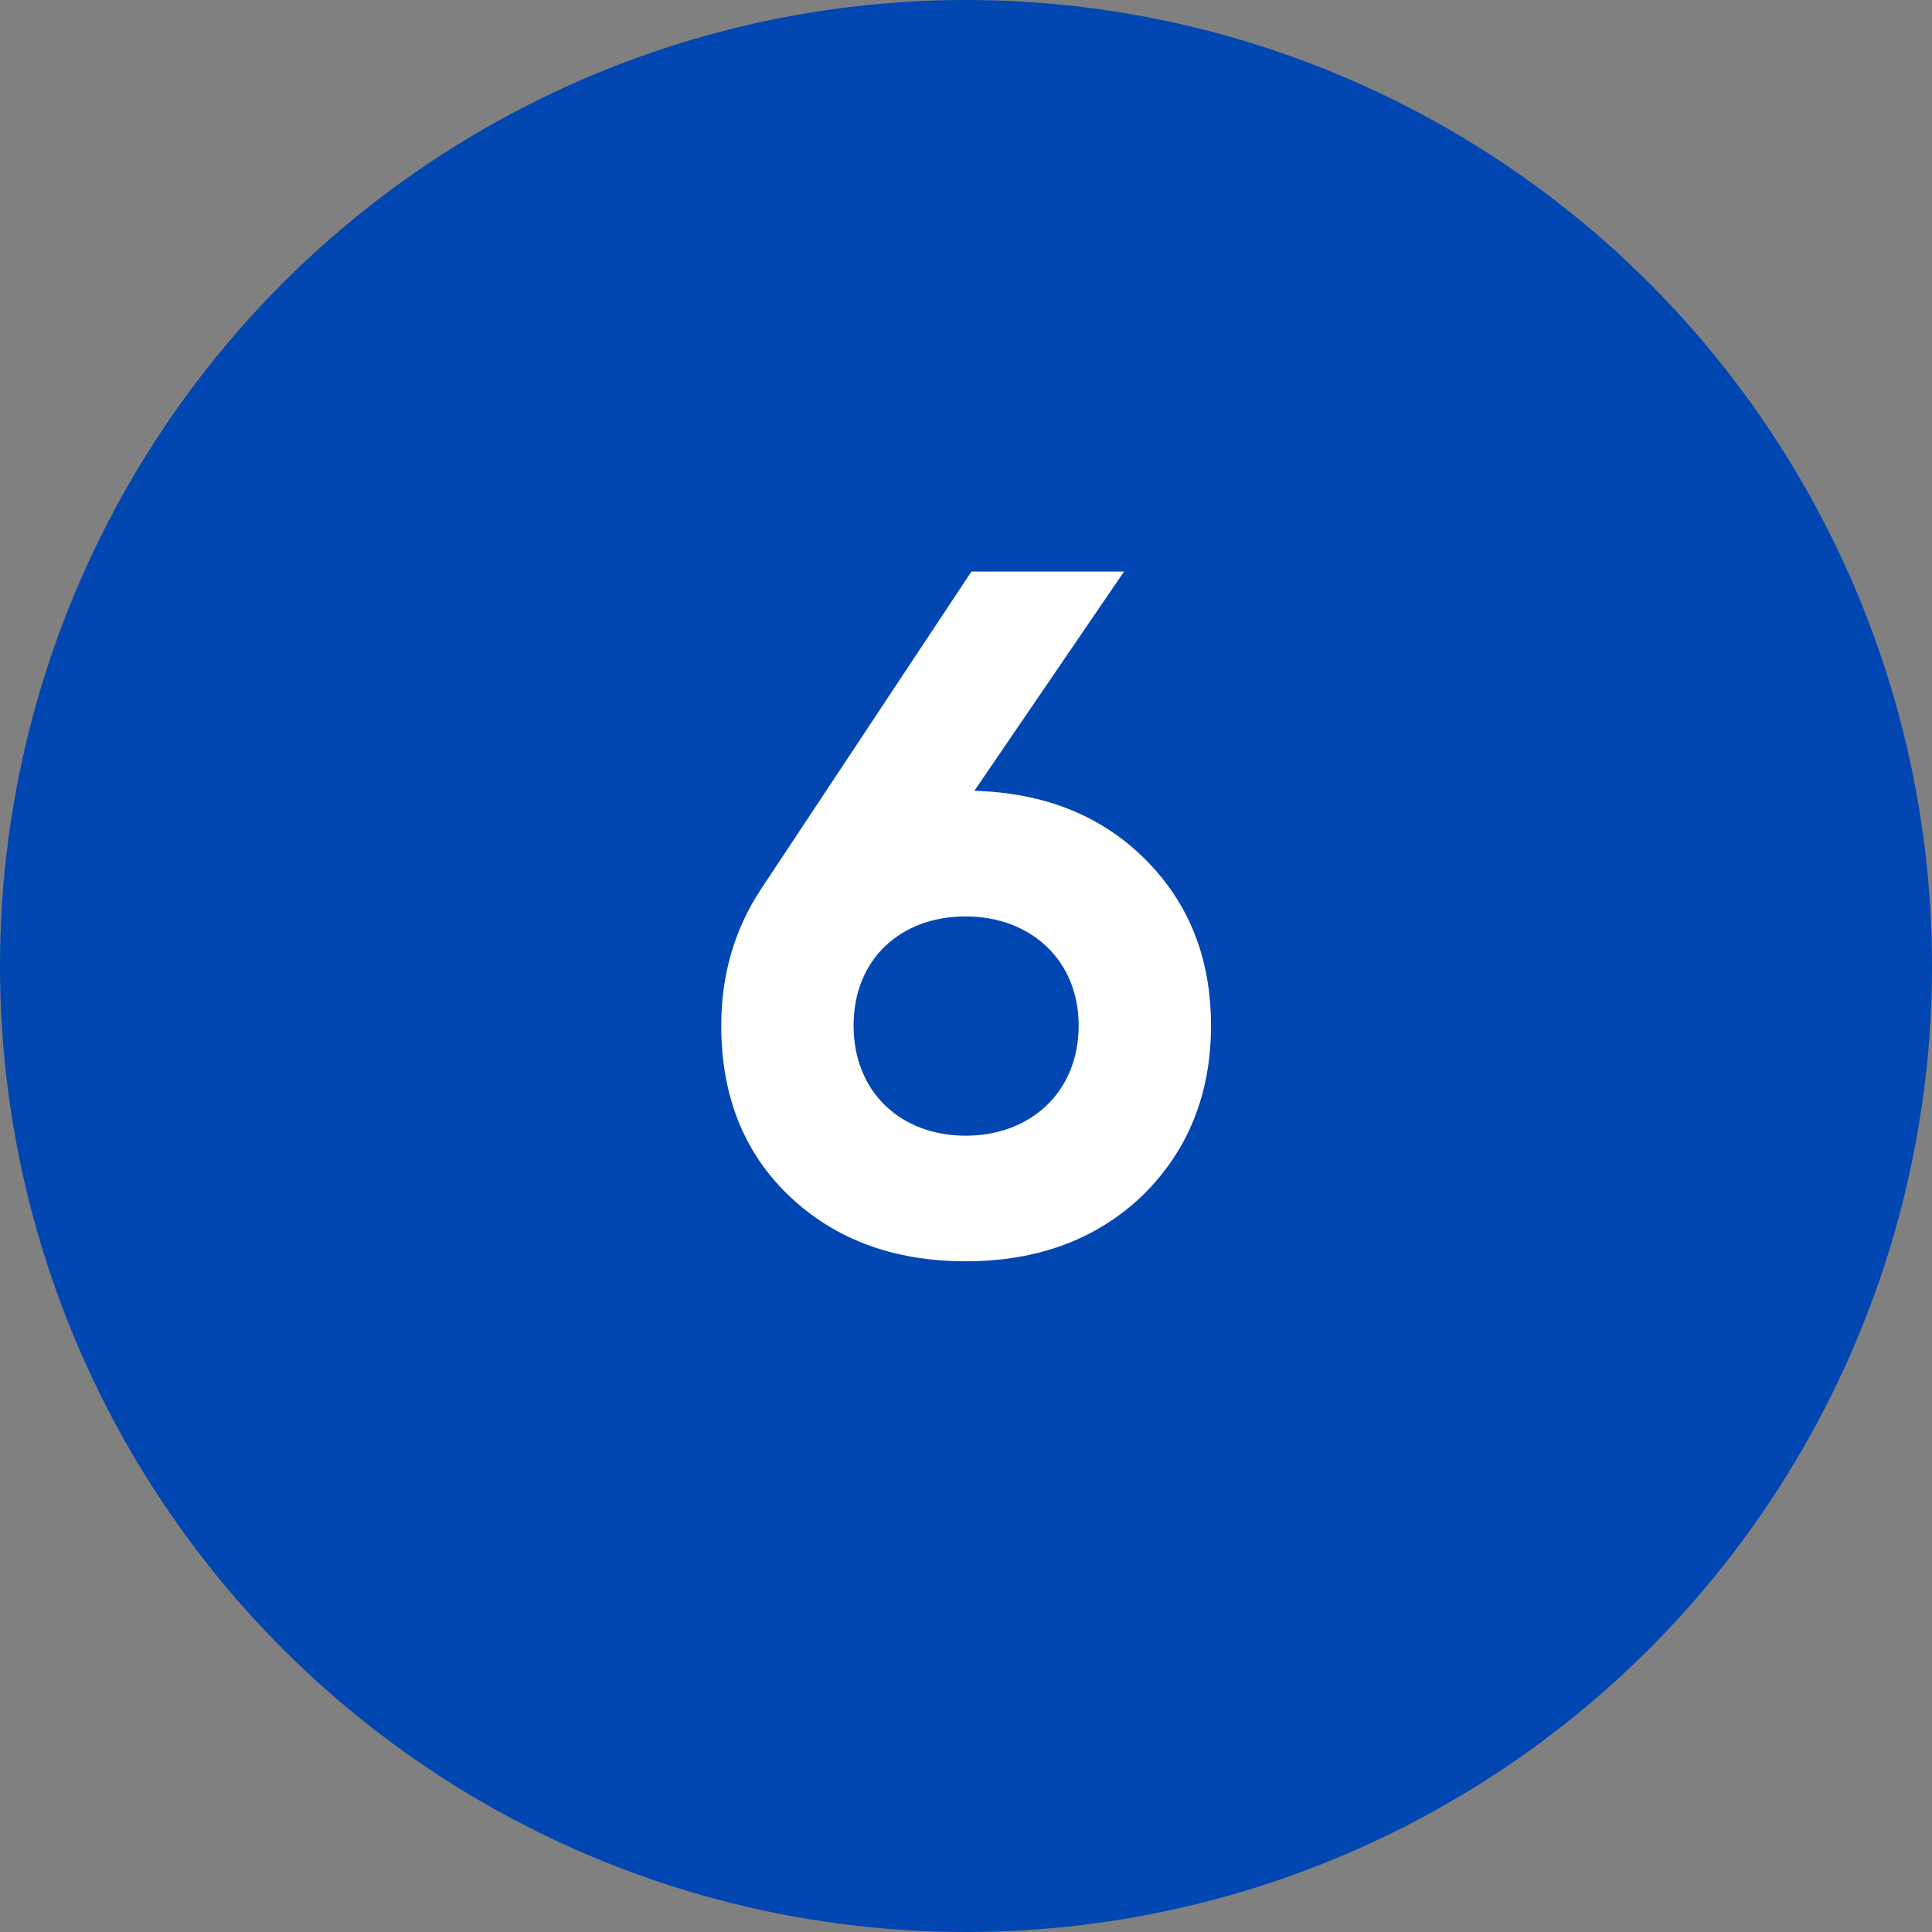
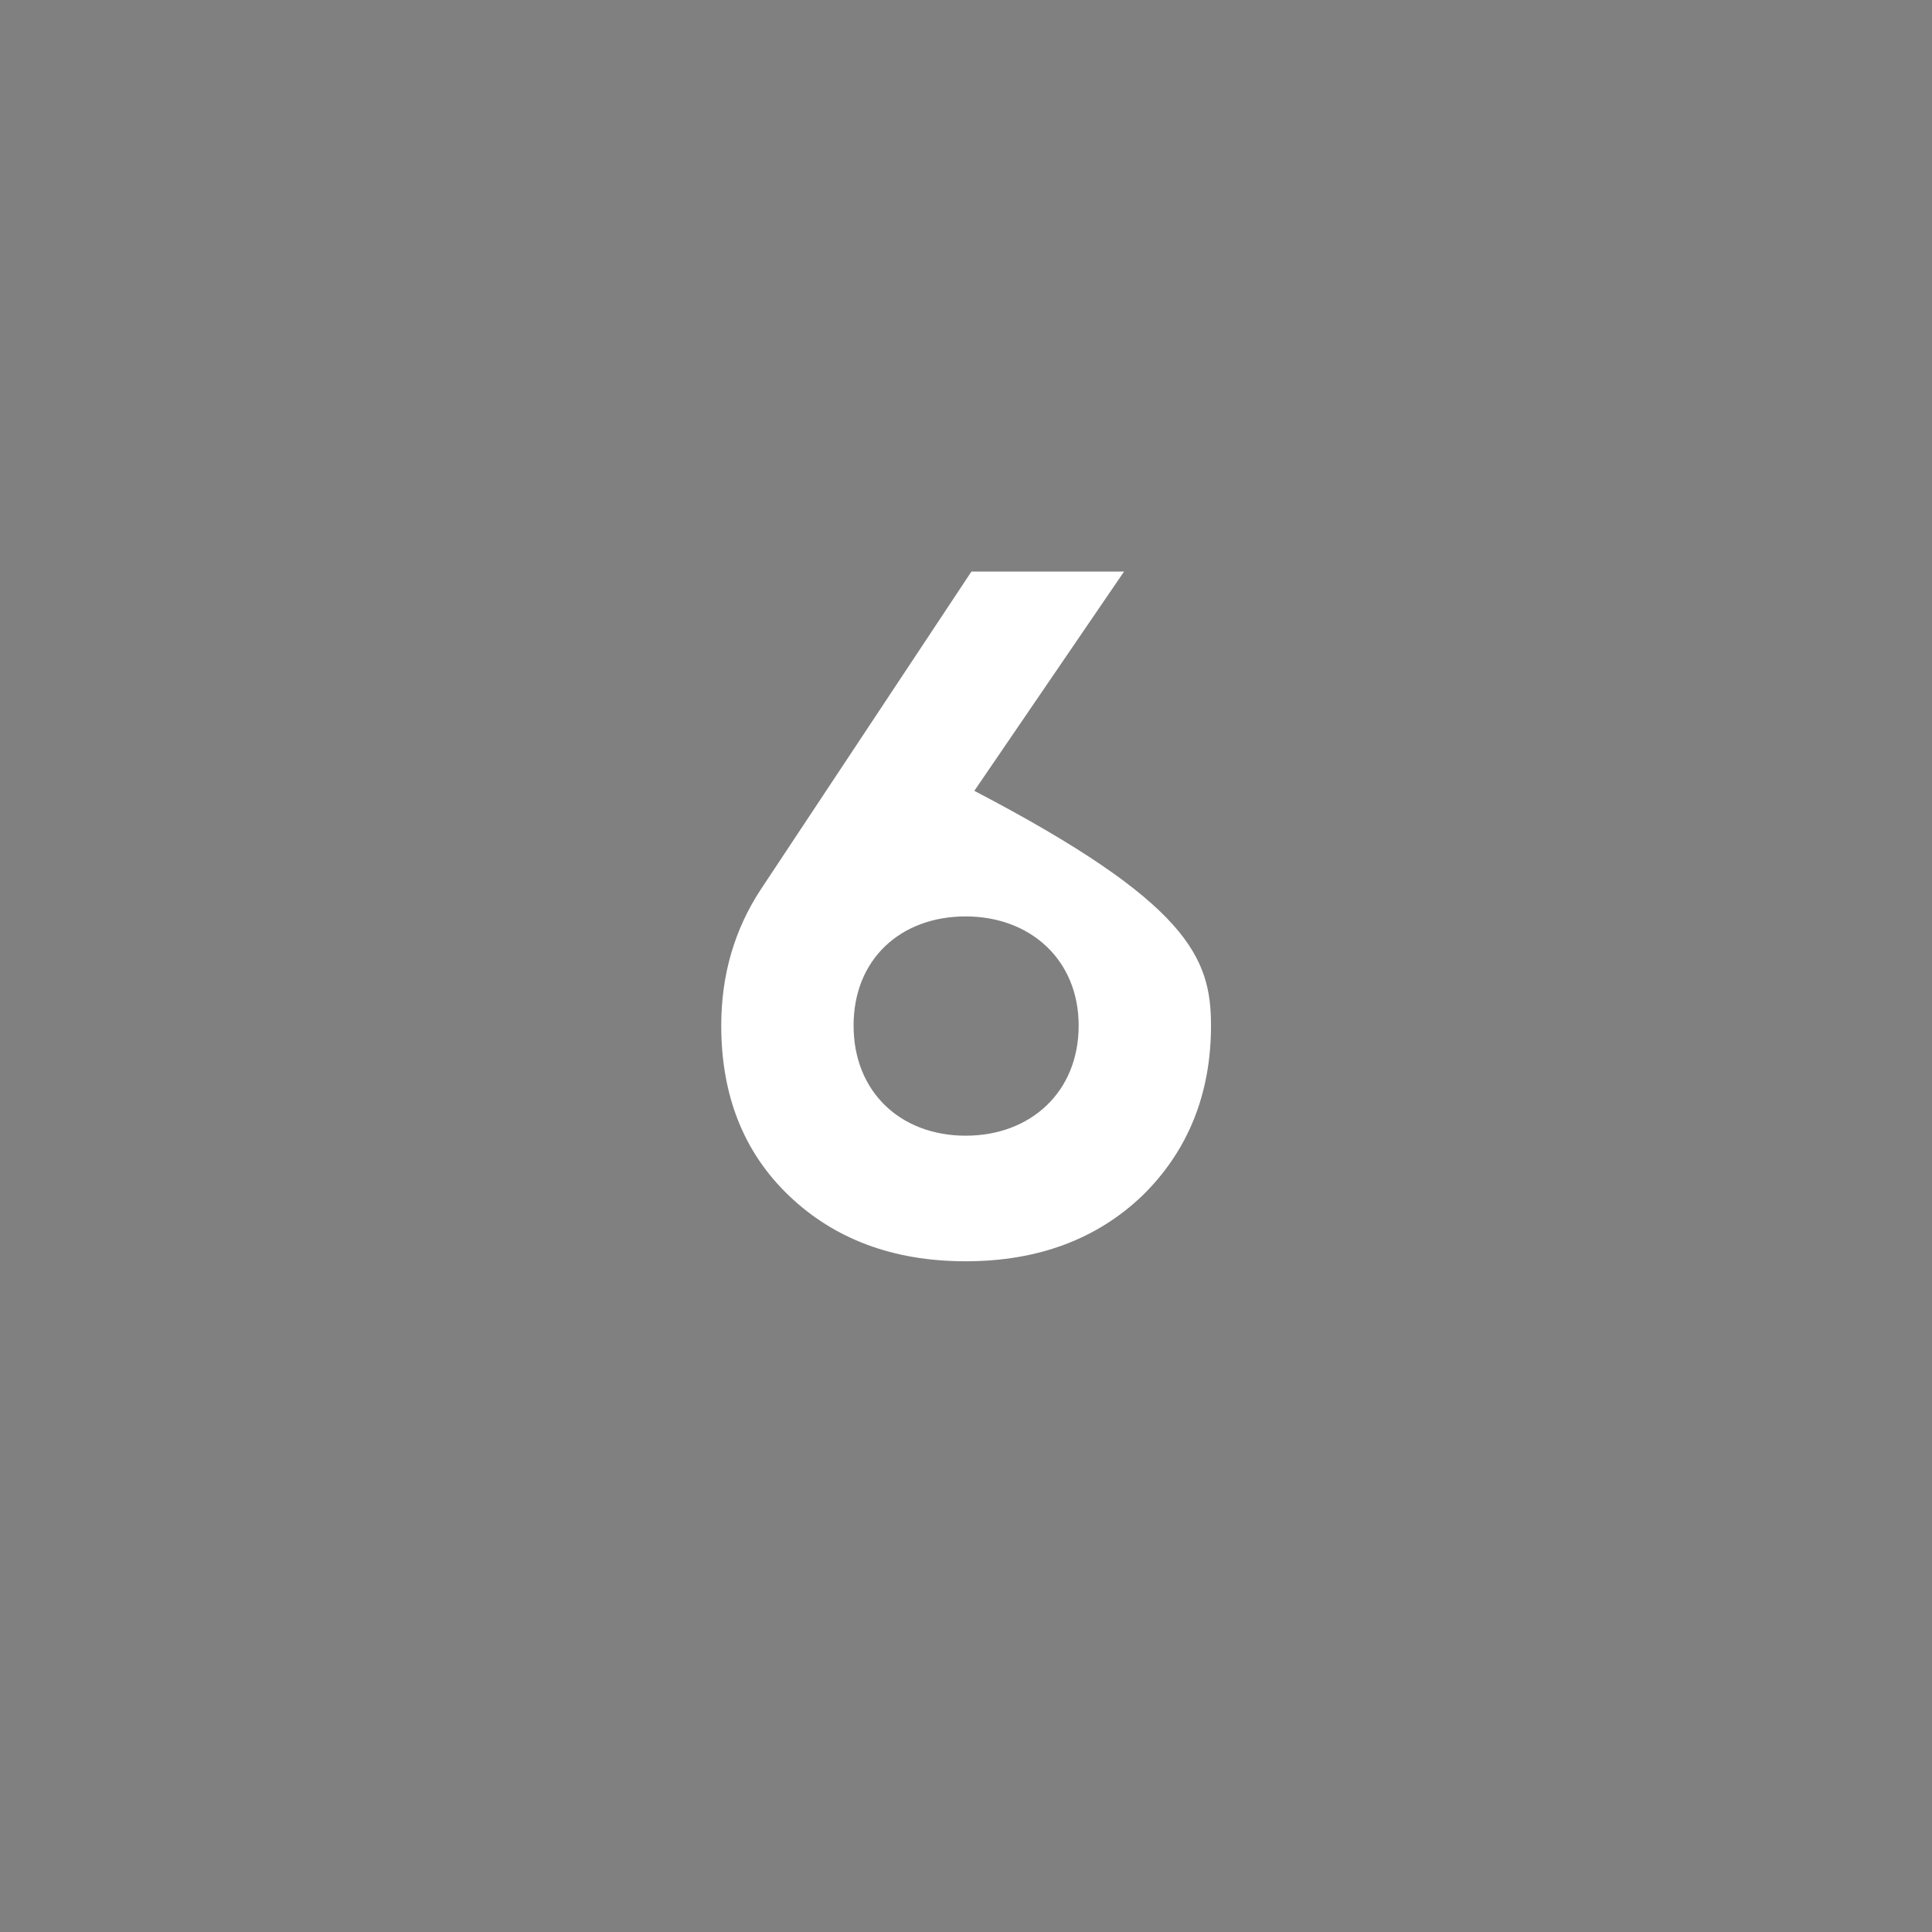
<svg xmlns="http://www.w3.org/2000/svg" width="48" height="48" viewBox="0 0 48 48" fill="none">
  <rect x="0" y="0" width="48" height="48" fill="#808080" stroke="none" />
-   <circle cx="24" cy="24" r="24" fill="#0146B1" />
-   <path d="M27.927 14.2L24.207 19.648C25.959 19.696 27.375 20.272 28.455 21.352C29.535 22.432 30.087 23.8 30.087 25.48C30.087 27.184 29.511 28.6 28.383 29.704C27.255 30.784 25.791 31.336 23.991 31.336C22.191 31.336 20.727 30.784 19.599 29.704C18.471 28.624 17.919 27.208 17.919 25.48C17.919 24.208 18.255 23.08 18.903 22.096L24.135 14.2H27.927ZM26.799 25.48C26.799 23.848 25.599 22.768 23.991 22.768C22.383 22.768 21.207 23.824 21.207 25.48C21.207 27.136 22.383 28.216 23.991 28.216C25.599 28.216 26.799 27.136 26.799 25.48Z" fill="white" />
+   <path d="M27.927 14.2L24.207 19.648C29.535 22.432 30.087 23.8 30.087 25.48C30.087 27.184 29.511 28.6 28.383 29.704C27.255 30.784 25.791 31.336 23.991 31.336C22.191 31.336 20.727 30.784 19.599 29.704C18.471 28.624 17.919 27.208 17.919 25.48C17.919 24.208 18.255 23.08 18.903 22.096L24.135 14.2H27.927ZM26.799 25.48C26.799 23.848 25.599 22.768 23.991 22.768C22.383 22.768 21.207 23.824 21.207 25.48C21.207 27.136 22.383 28.216 23.991 28.216C25.599 28.216 26.799 27.136 26.799 25.48Z" fill="white" />
</svg>